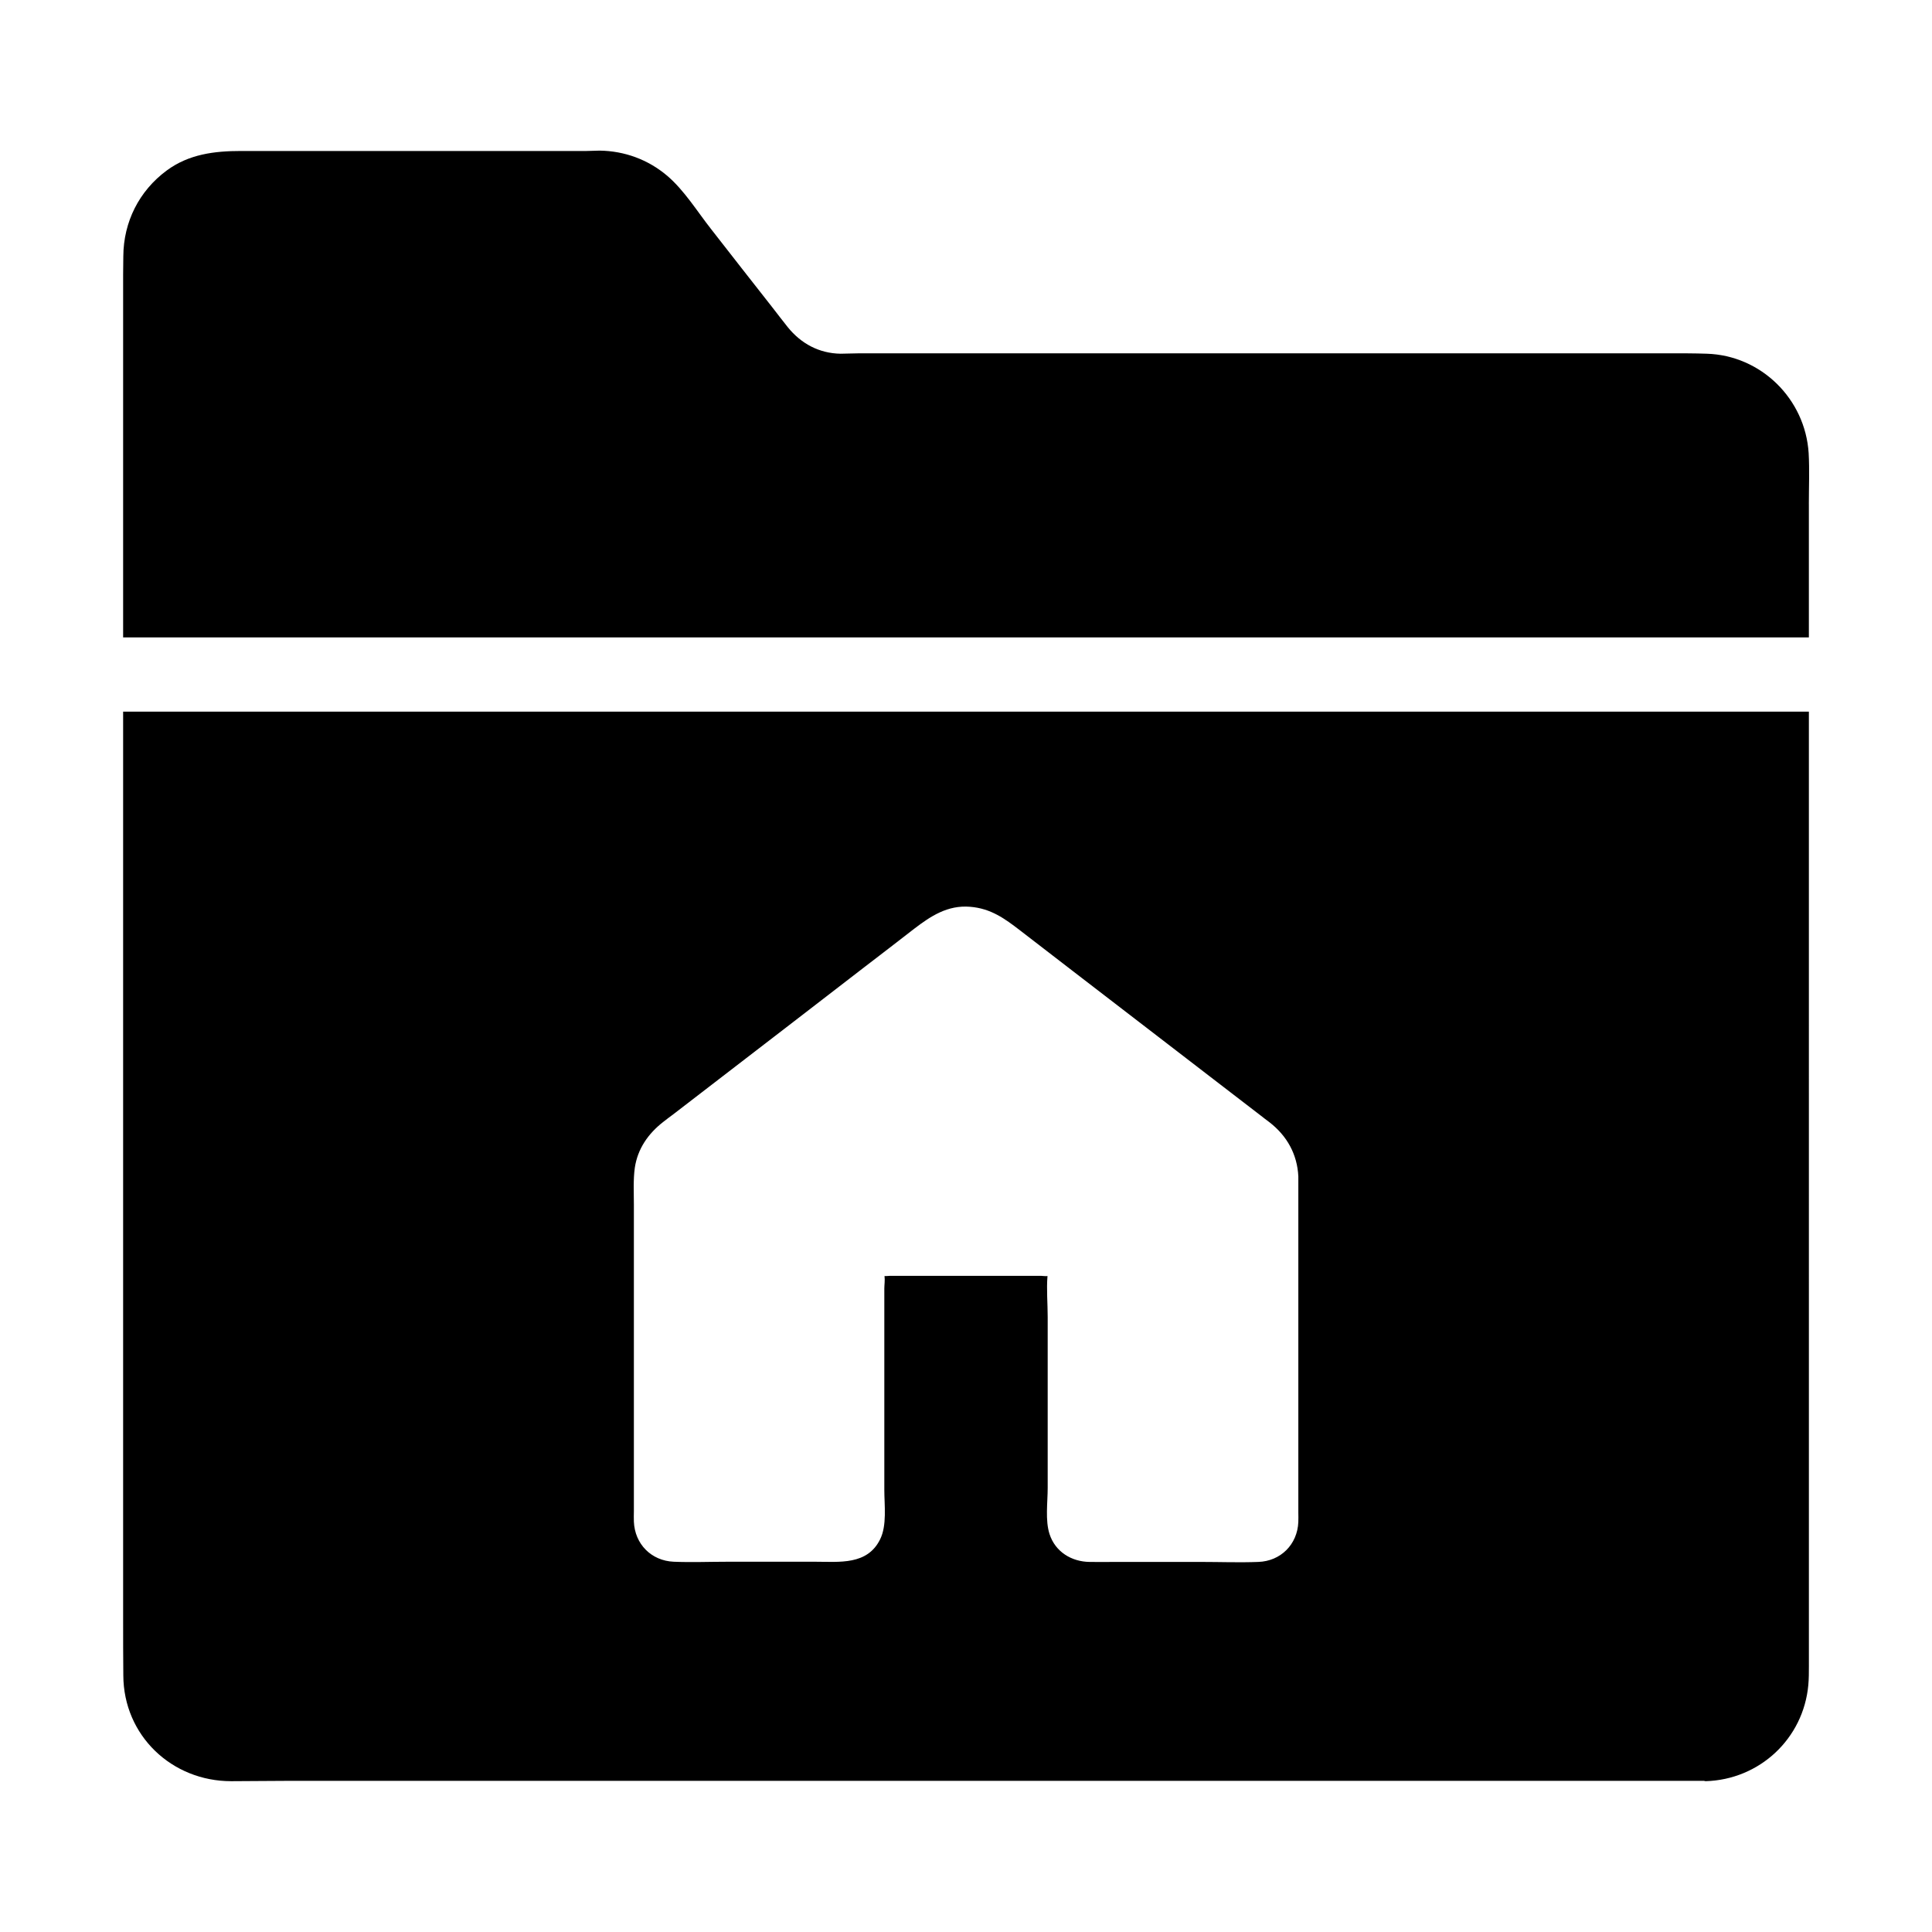
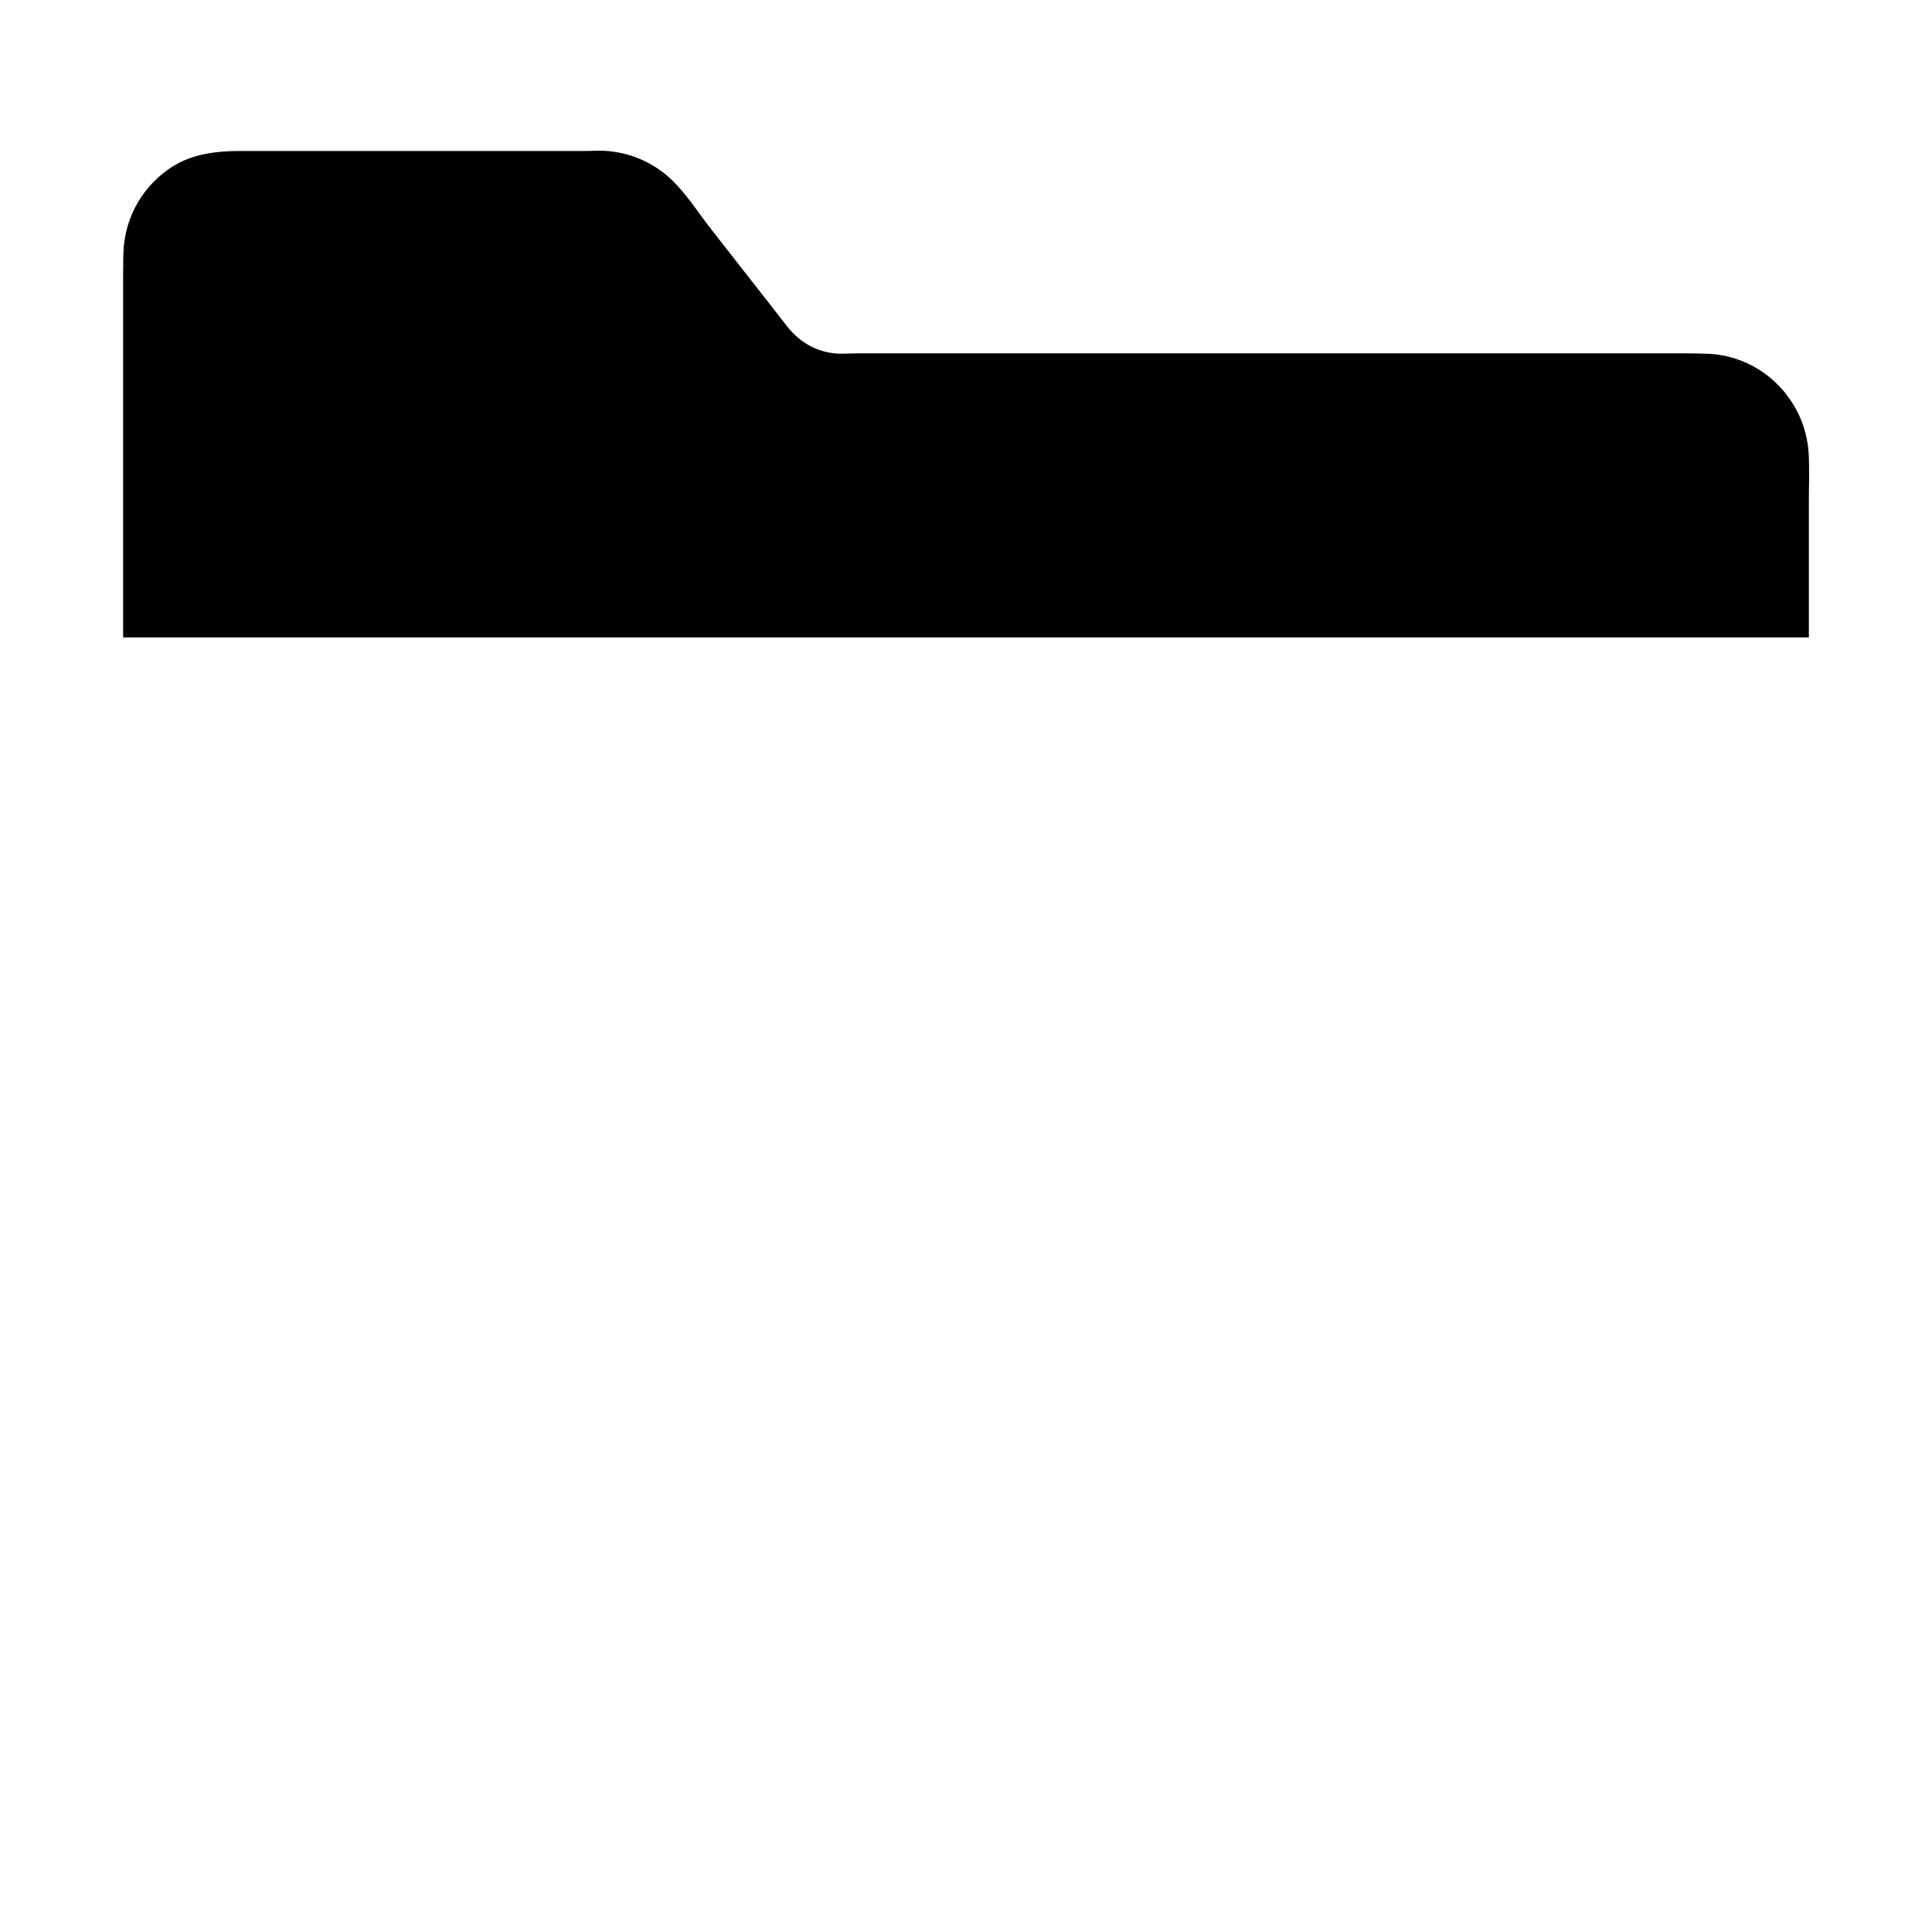
<svg xmlns="http://www.w3.org/2000/svg" fill="#000000" width="800px" height="800px" version="1.1" viewBox="144 144 512 512">
  <g>
    <path d="m623.37 277.59v35.324h-430.11-1.672-4.969-0.148-3.344-0.051-1.477-4.922-0.047v-96.188c0-1.625 0.051-3.199 0.051-4.82 0.051-9.102 4.184-17.32 11.512-22.73 5.856-4.328 12.645-5.164 19.68-5.164h91.562c1.18 0 2.363-0.098 3.492-0.098 6.594 0.098 12.793 2.363 17.859 6.641 4.574 3.887 8.02 9.543 11.711 14.219 5.41 6.938 10.824 13.875 16.285 20.812 1.328 1.723 2.656 3.445 3.984 5.117 3.543 4.379 8.316 6.938 13.973 7.035 1.523 0 3.051-0.098 4.574-0.098h219.97c1.672 0 3.344 0.051 5.019 0.098 14.414 0.441 26.125 12.004 27.012 26.371 0.246 4.426 0.051 9 0.051 13.48z" />
-     <path d="m176.63 332.59v240.69c0 4.922 0 9.789 0.051 14.711 0.051 15.941 12.84 28.043 28.586 28.043 5.312 0 10.676-0.098 15.988-0.098h374.32c0.098 0 0.246 0.098 0.395 0.098 14.316-0.395 25.977-11.266 27.258-25.535 0.148-1.672 0.148-3.344 0.148-5.019l-0.004-252.89zm311.44 214.76c-0.246 5.953-4.676 10.383-10.629 10.578-5.019 0.195-10.086 0-15.055 0h-23.074c-2.164 0-4.328 0.051-6.543 0-4.773-0.051-9.102-2.656-10.629-7.379-1.18-3.641-0.492-8.414-0.492-12.203v-45.363c0-3.543-0.344-7.281-0.051-10.824-0.492 0.098-1.277-0.051-1.77-0.051l-39.996 0.004c-0.441 0-0.984 0.098-1.426 0.051 0.148 1.082-0.051 2.363-0.051 3.344v53.332c0 4.082 0.738 9.398-1.133 13.137-3.394 6.84-10.773 5.902-17.074 5.902h-23.418c-4.723 0-9.496 0.195-14.168 0-5.953-0.246-10.332-4.676-10.578-10.629-0.051-0.887 0-1.82 0-2.707v-81.371c0-3.199-0.195-6.496 0.246-9.691 0.738-5.019 3.543-9.055 7.527-12.152 0.887-0.688 1.77-1.379 2.656-2.016 4.328-3.344 8.707-6.691 13.039-10.035 12.496-9.594 24.992-19.238 37.492-28.879 4.43-3.394 8.855-6.789 13.285-10.234 4.43-3.394 8.906-6.348 14.859-5.856 5.512 0.441 9.199 3.148 13.285 6.297 4.625 3.59 9.297 7.133 13.922 10.727 12.449 9.543 24.848 19.141 37.293 28.684 4.184 3.199 8.363 6.445 12.547 9.645 0.738 0.59 1.523 1.18 2.312 1.77 4.625 3.59 7.332 8.461 7.625 14.316v0.492 88.66c-0.004 0.781 0.047 1.617-0.004 2.453z" />
  </g>
</svg>